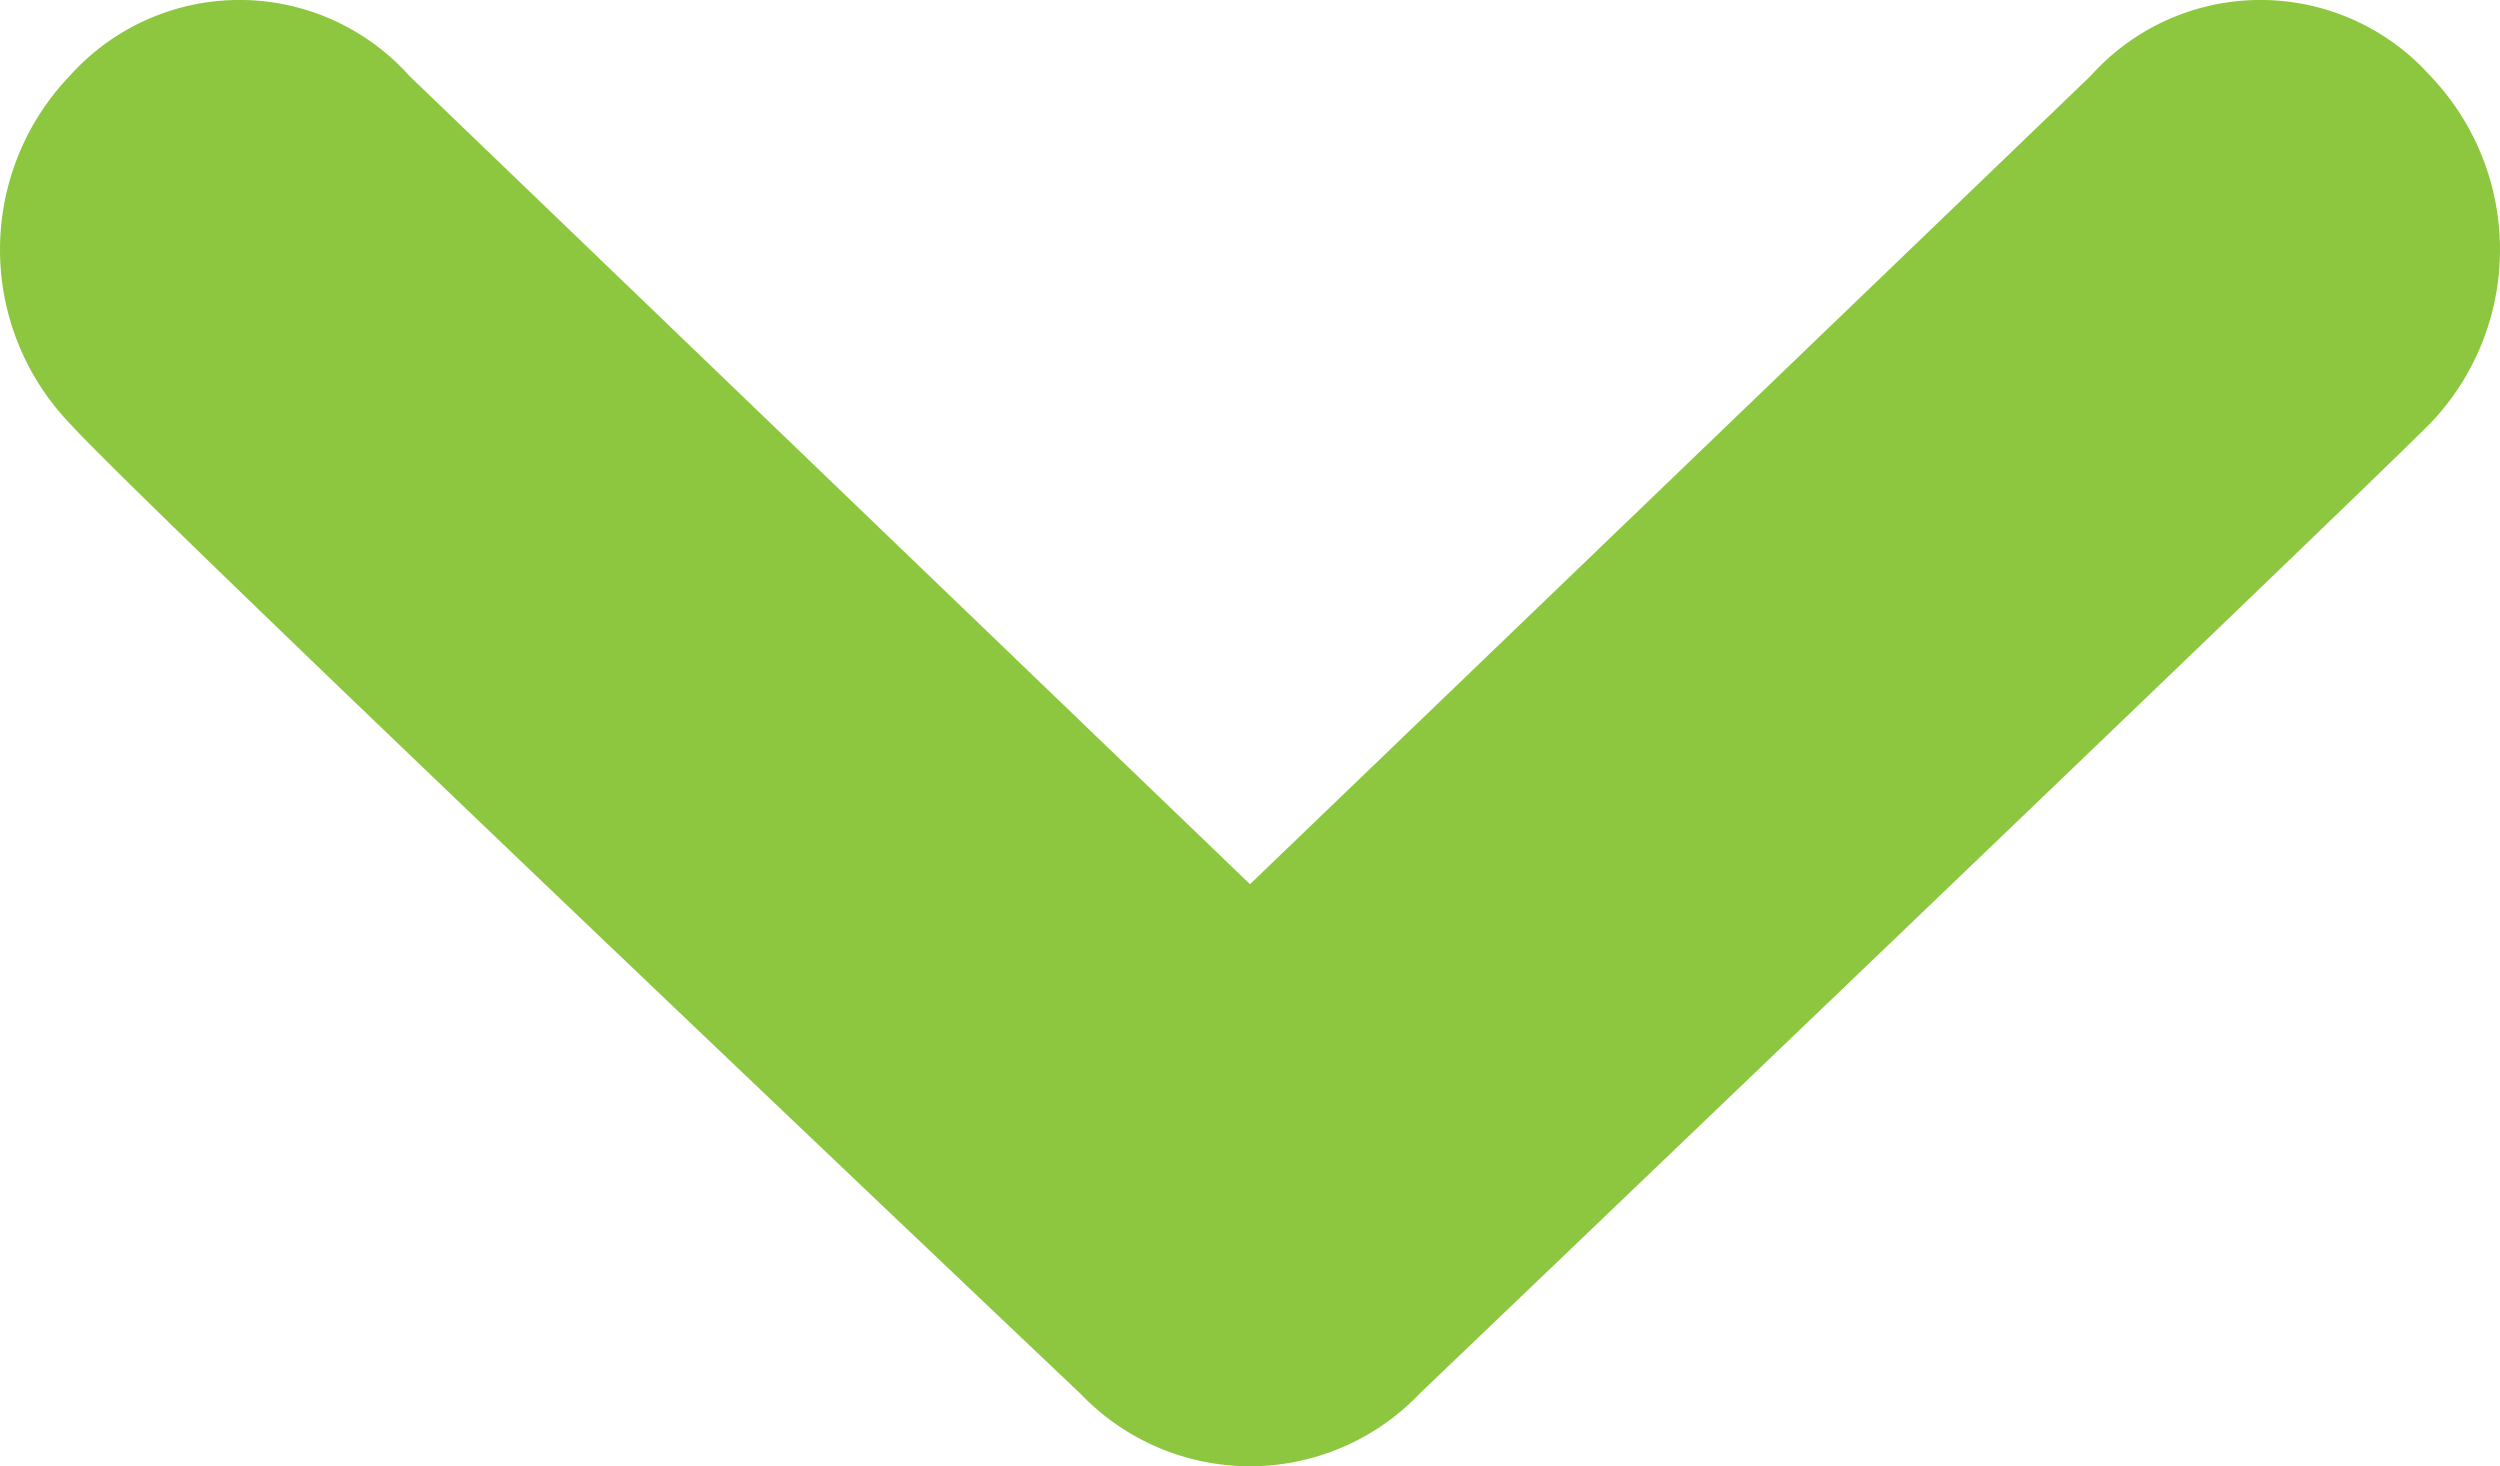
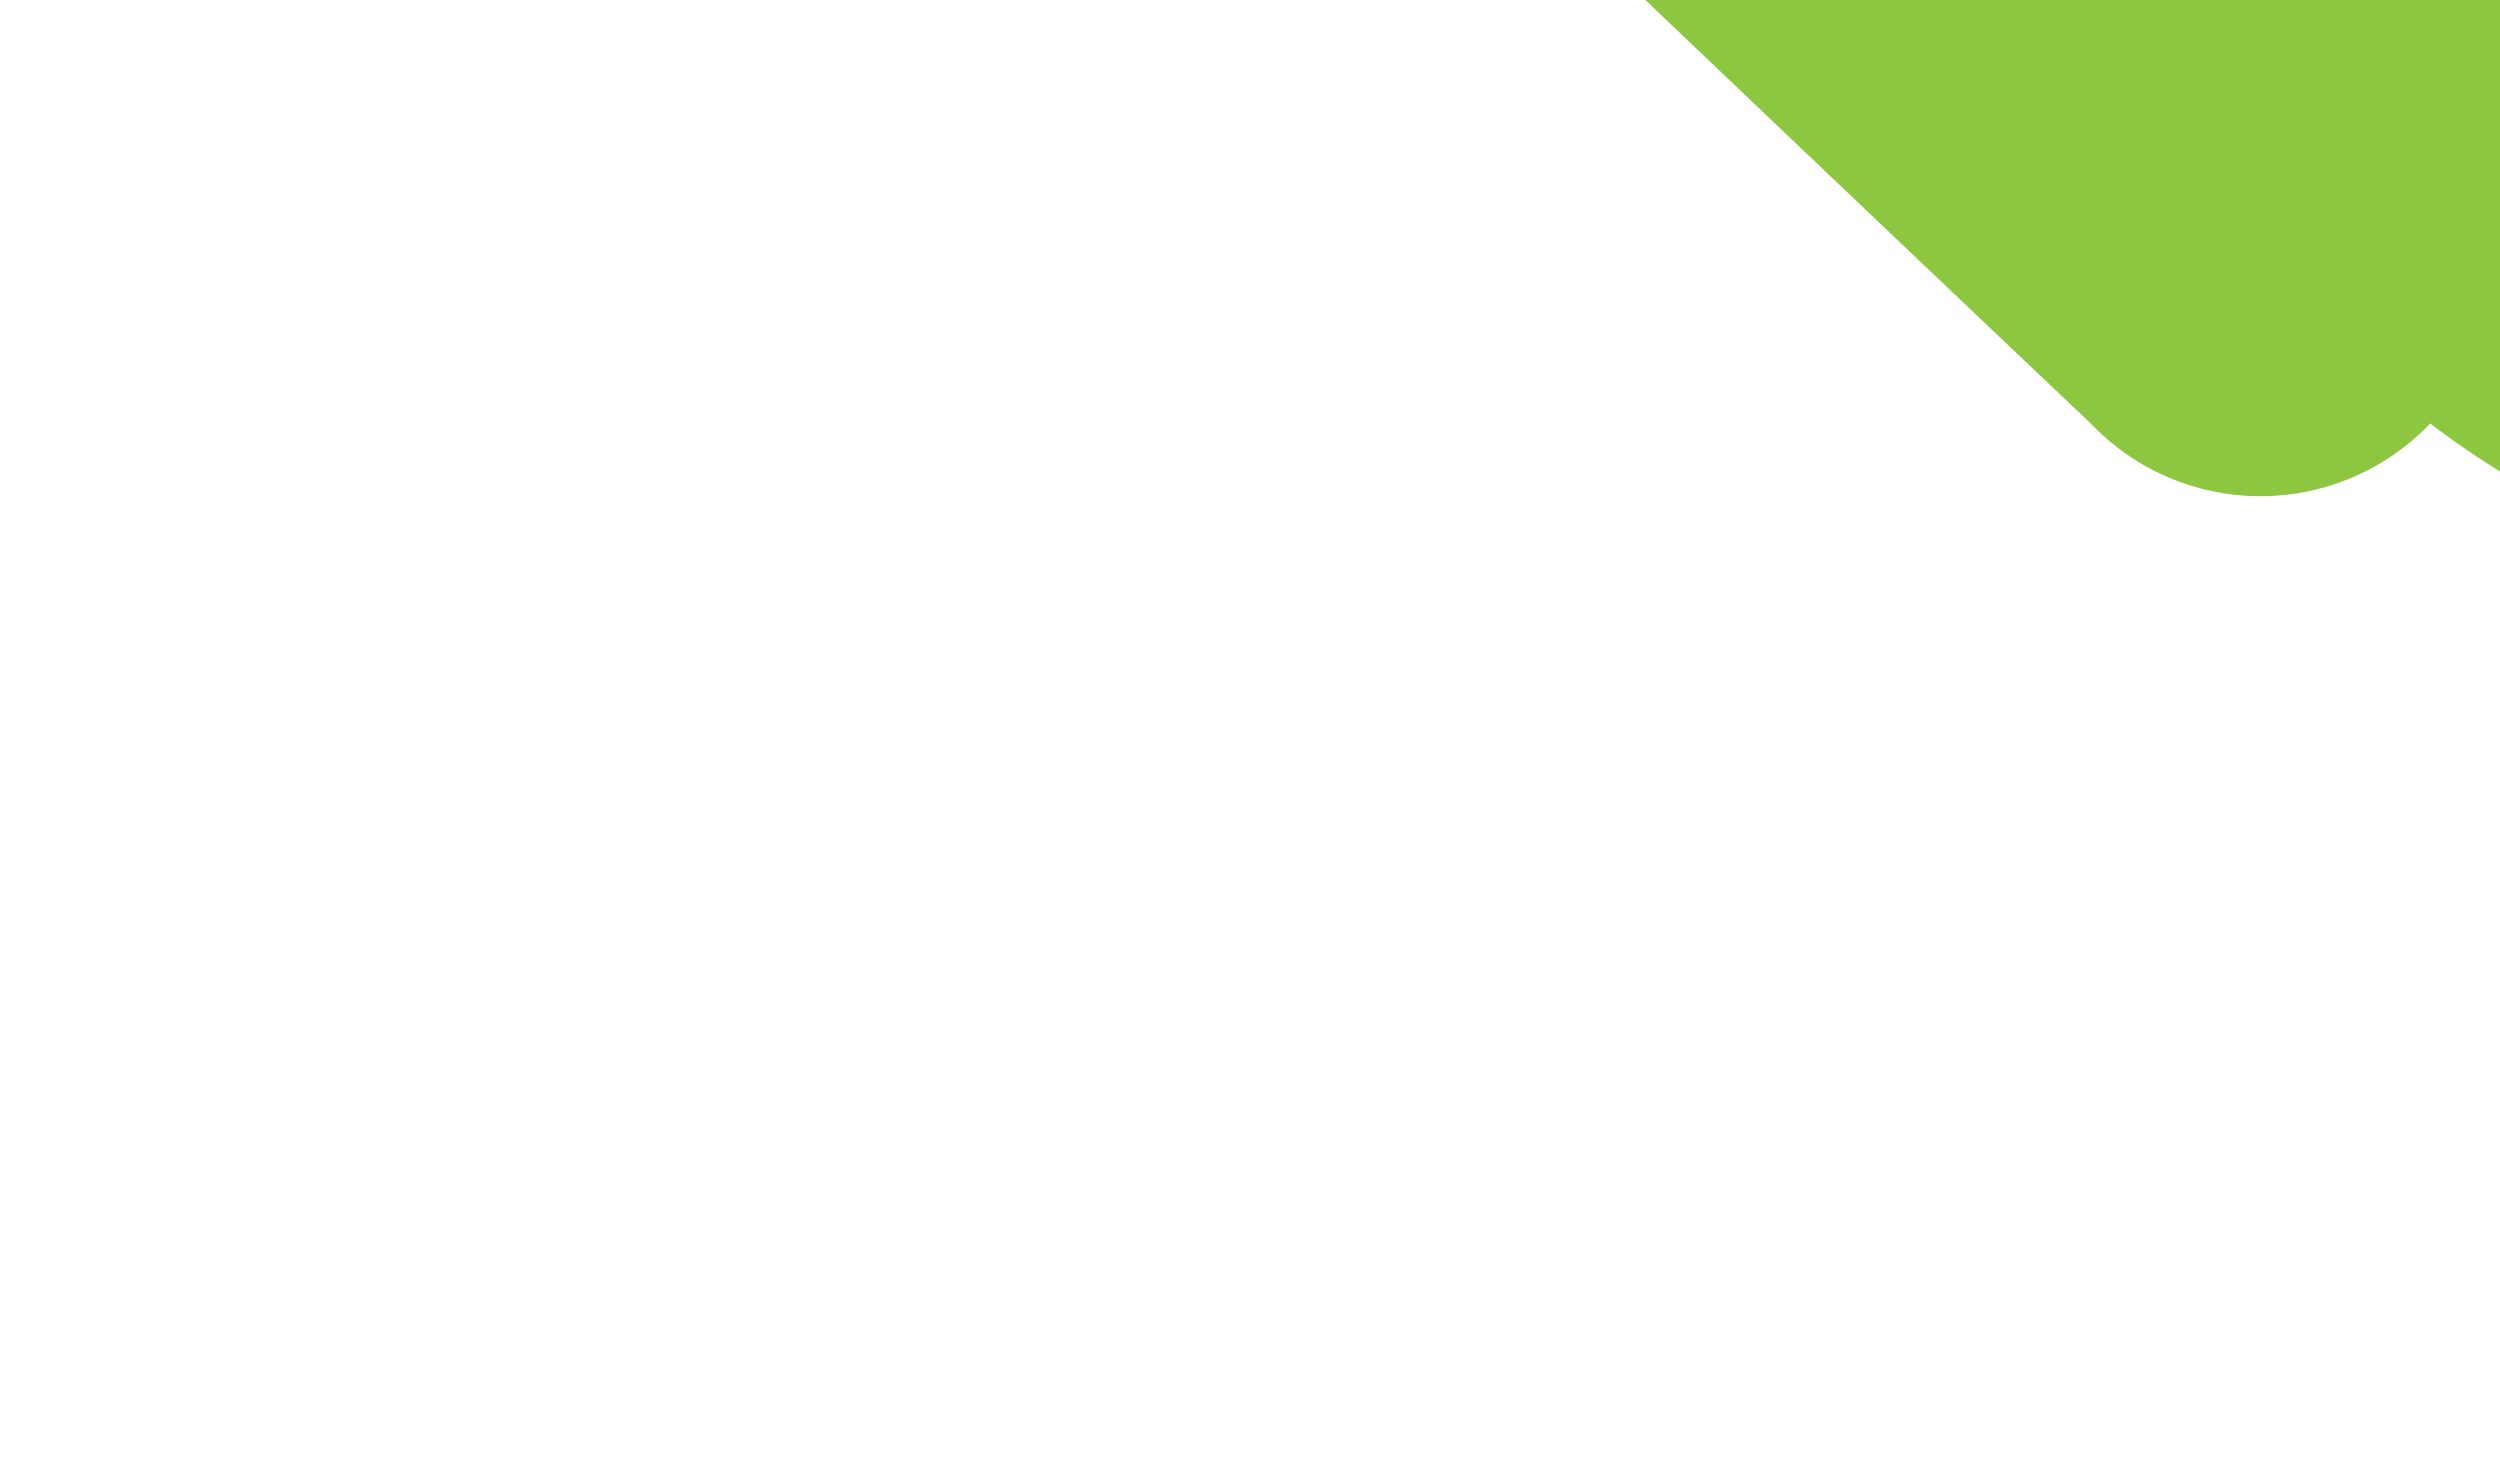
<svg xmlns="http://www.w3.org/2000/svg" id="Capa_1" data-name="Capa 1" viewBox="0 0 30.926 18.138">
  <defs>
    <style>
      .cls-1 {
        fill: #8dc63f;
      }
    </style>
  </defs>
  <title>ad686d0a-c7da-442d-a9e8-b02baf67d71b</title>
-   <path class="cls-1" d="M30.063,5.238c-1.1,1.1-12.5,12-12.5,12a2.9,2.9,0,0,1-4.2,0s-11.5-10.9-12.5-12a3.11,3.11,0,0,1,0-4.3,2.819,2.819,0,0,1,4.2,0l10.4,10,10.4-10a2.819,2.819,0,0,1,4.2,0A3.11,3.11,0,0,1,30.063,5.238Z" transform="translate(0 0)" />
+   <path class="cls-1" d="M30.063,5.238a2.9,2.9,0,0,1-4.2,0s-11.5-10.9-12.5-12a3.11,3.11,0,0,1,0-4.3,2.819,2.819,0,0,1,4.2,0l10.4,10,10.4-10a2.819,2.819,0,0,1,4.2,0A3.11,3.11,0,0,1,30.063,5.238Z" transform="translate(0 0)" />
</svg>